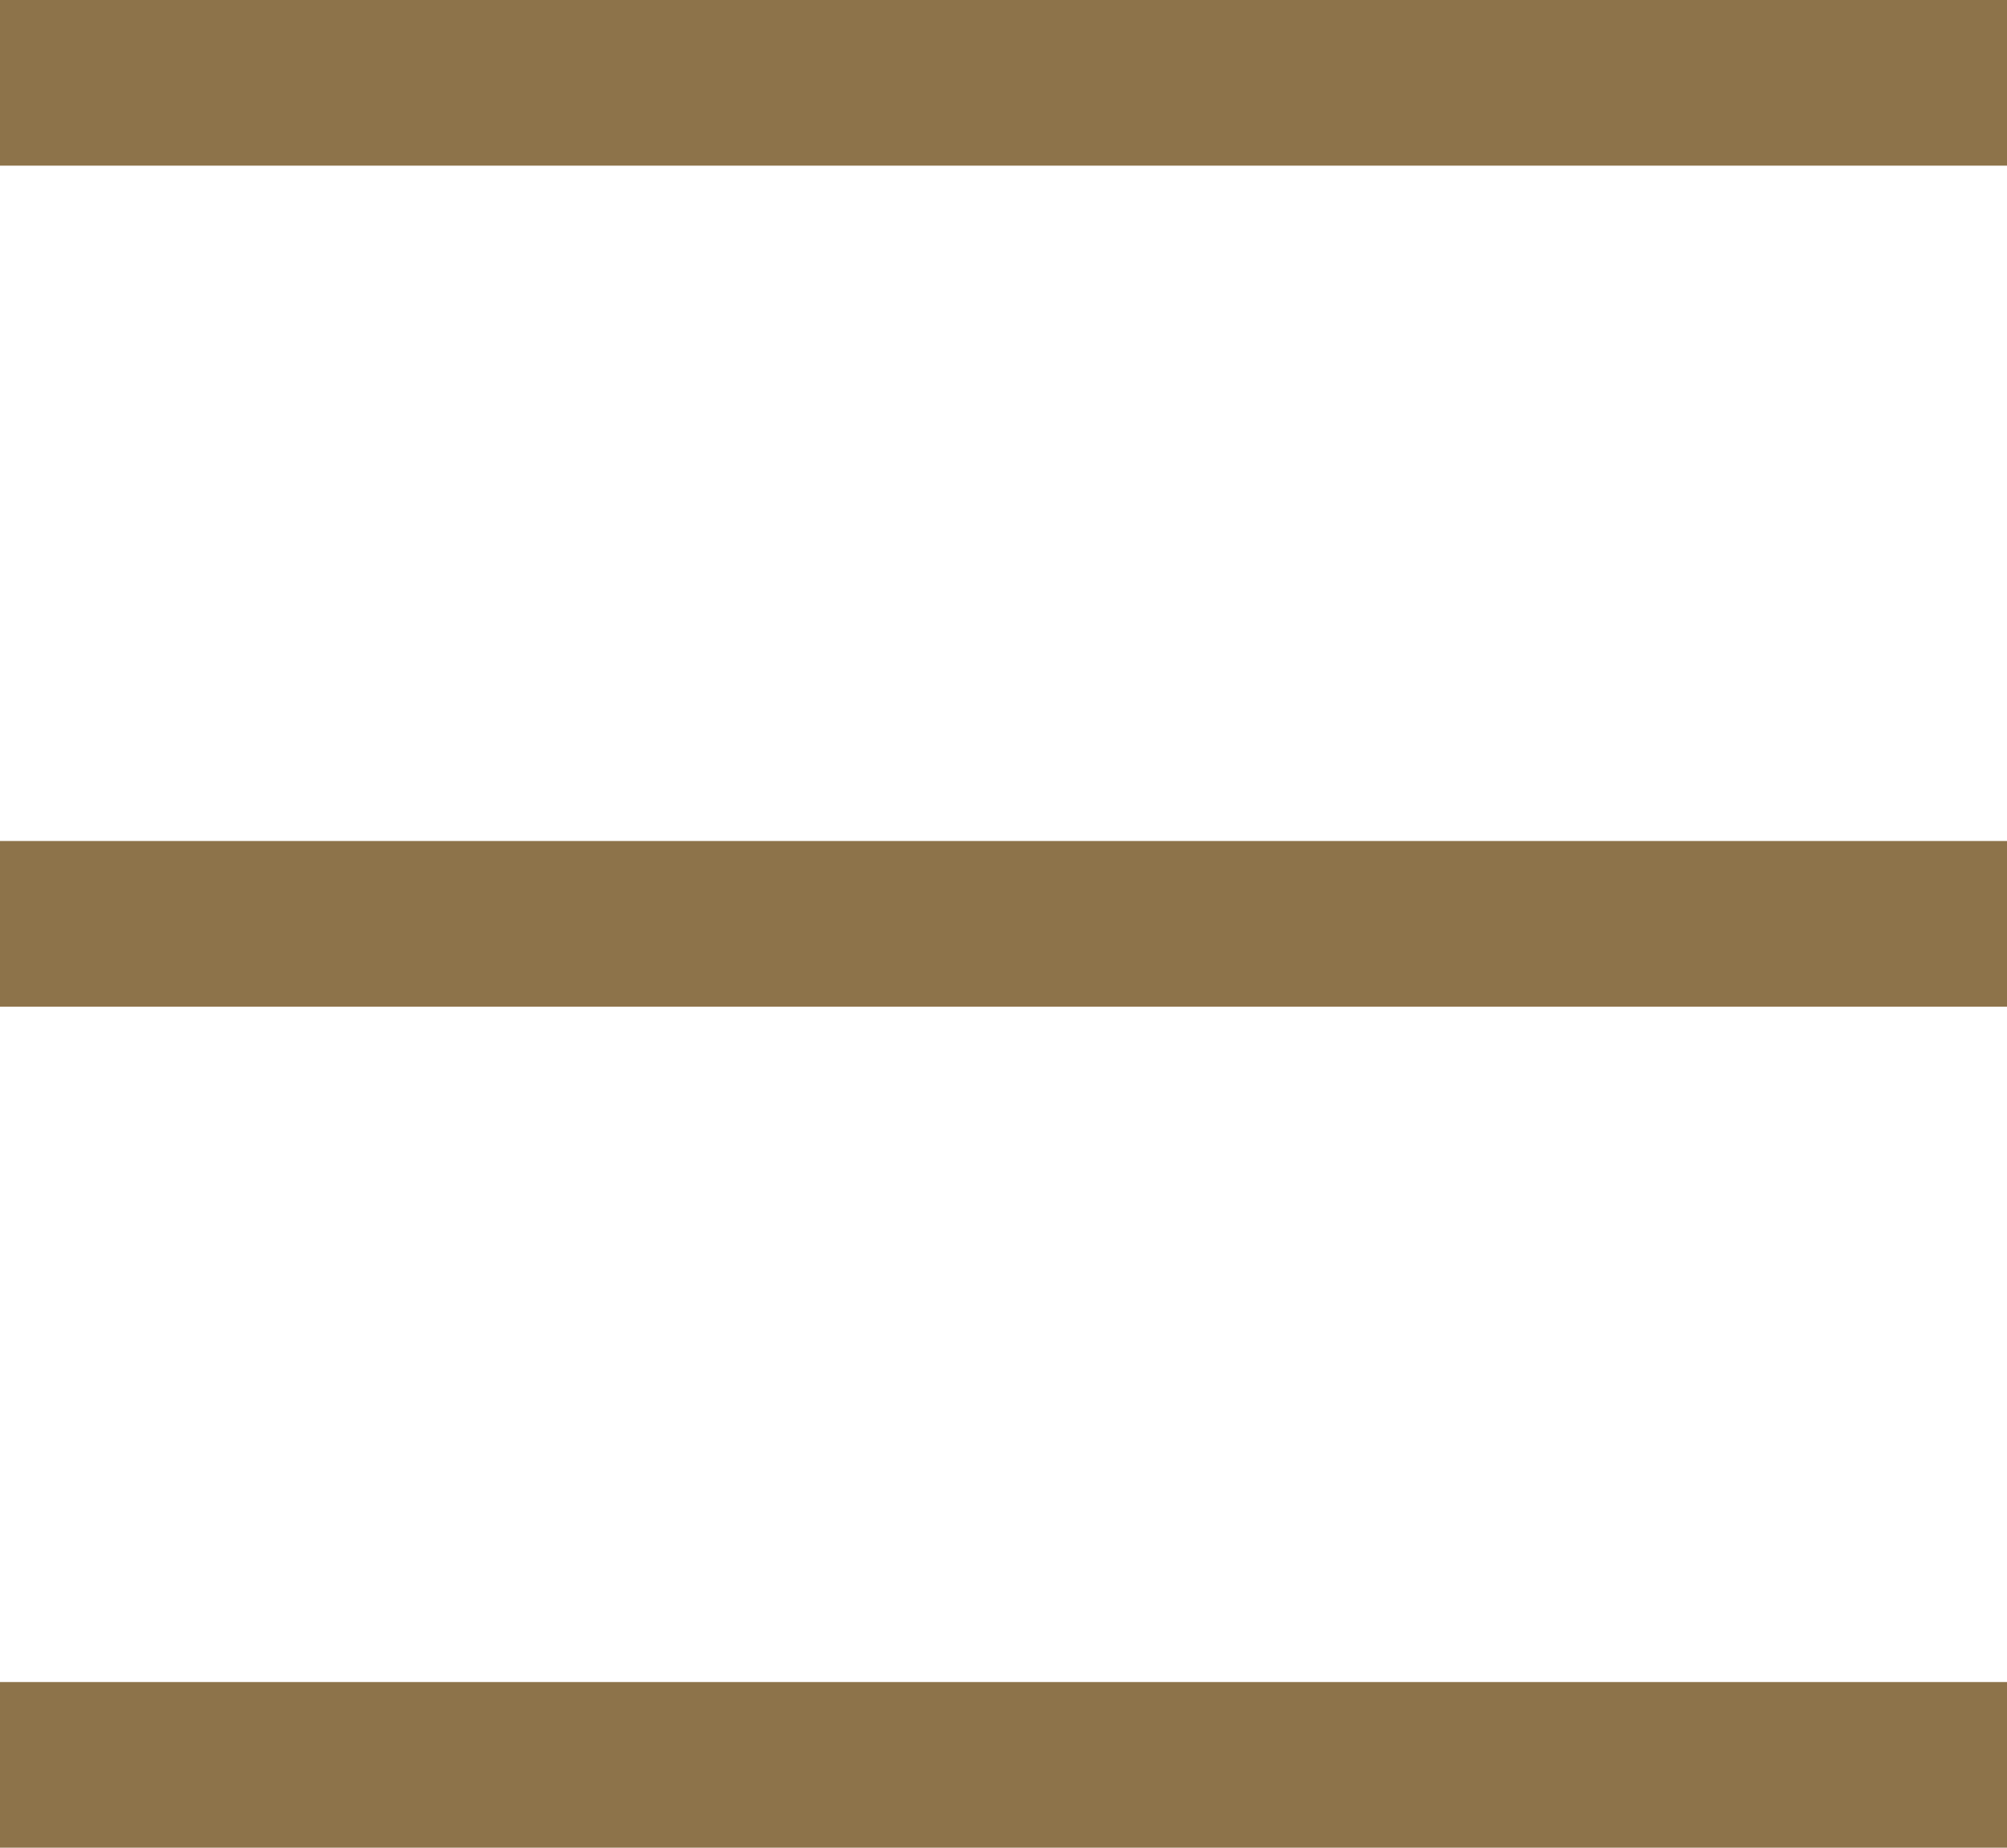
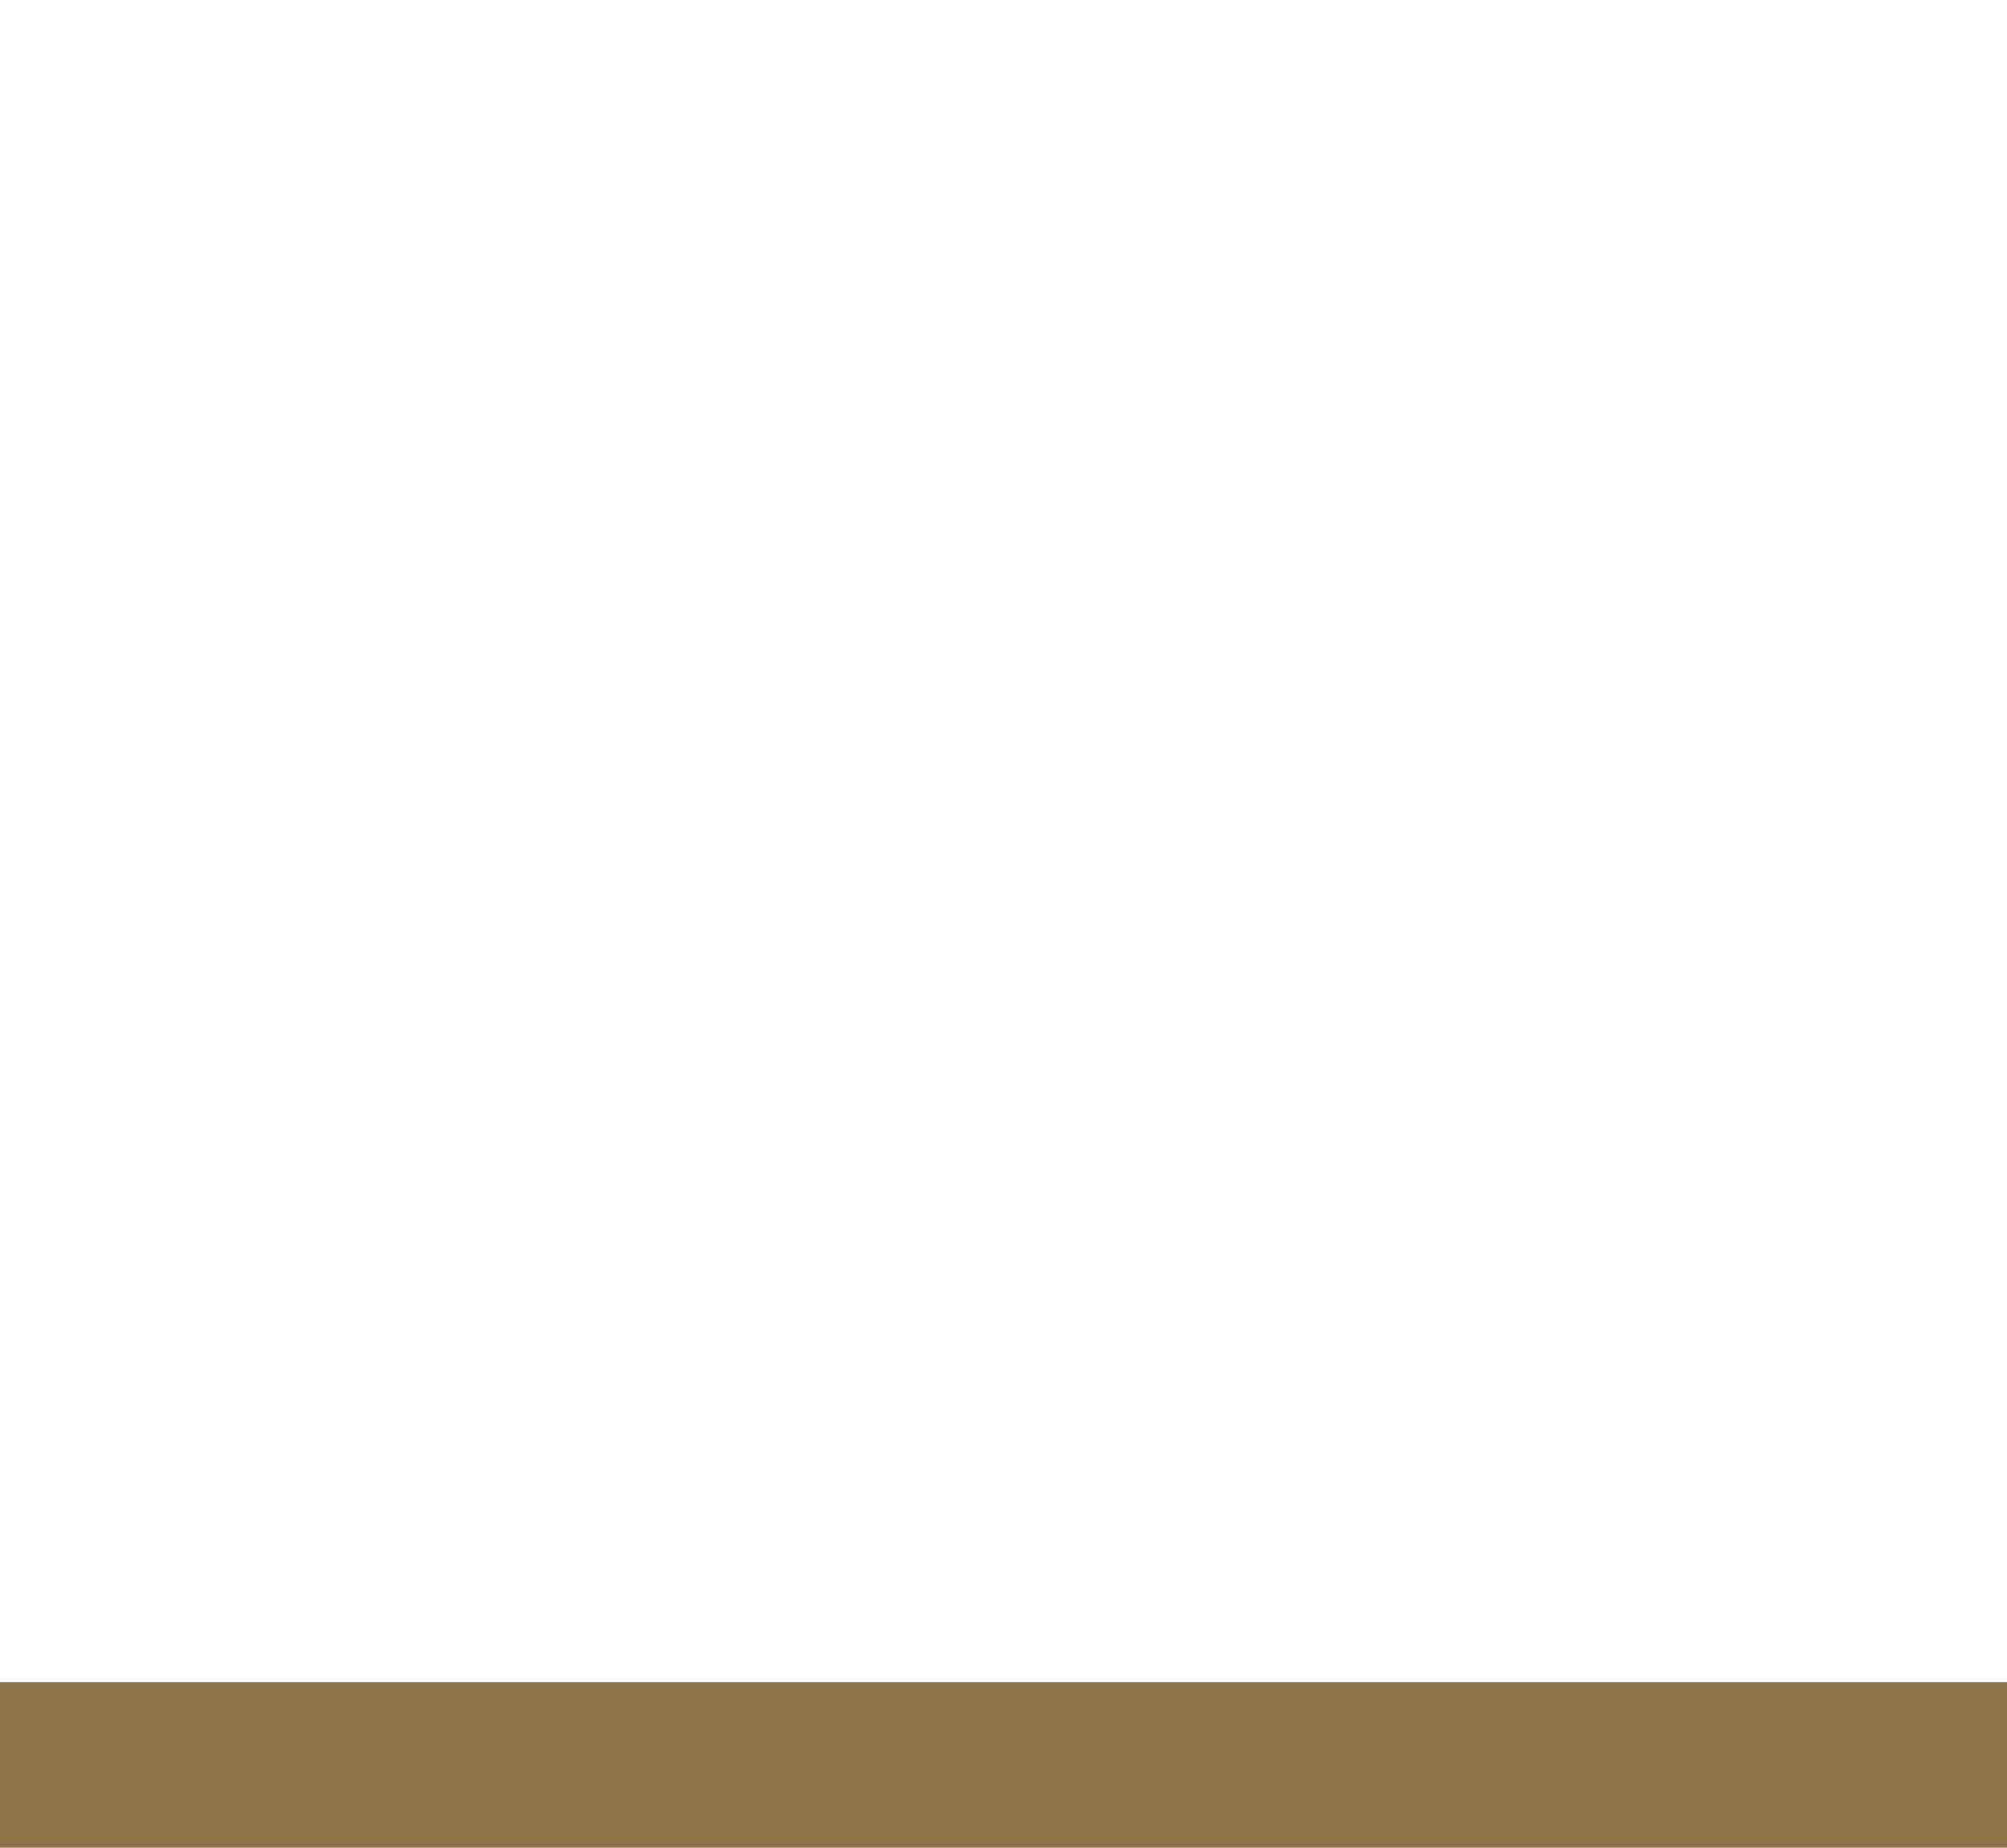
<svg xmlns="http://www.w3.org/2000/svg" version="1.1" id="Layer_1" x="0px" y="0px" viewBox="0 0 31.5 29" style="enable-background:new 0 0 31.5 29;" xml:space="preserve">
  <style type="text/css">
	.st0{fill:#8D734A;}
</style>
-   <rect class="st0" width="31.5" height="2.6" />
-   <rect y="13.2" class="st0" width="31.5" height="2.6" />
  <rect y="26.4" class="st0" width="31.5" height="2.6" />
</svg>